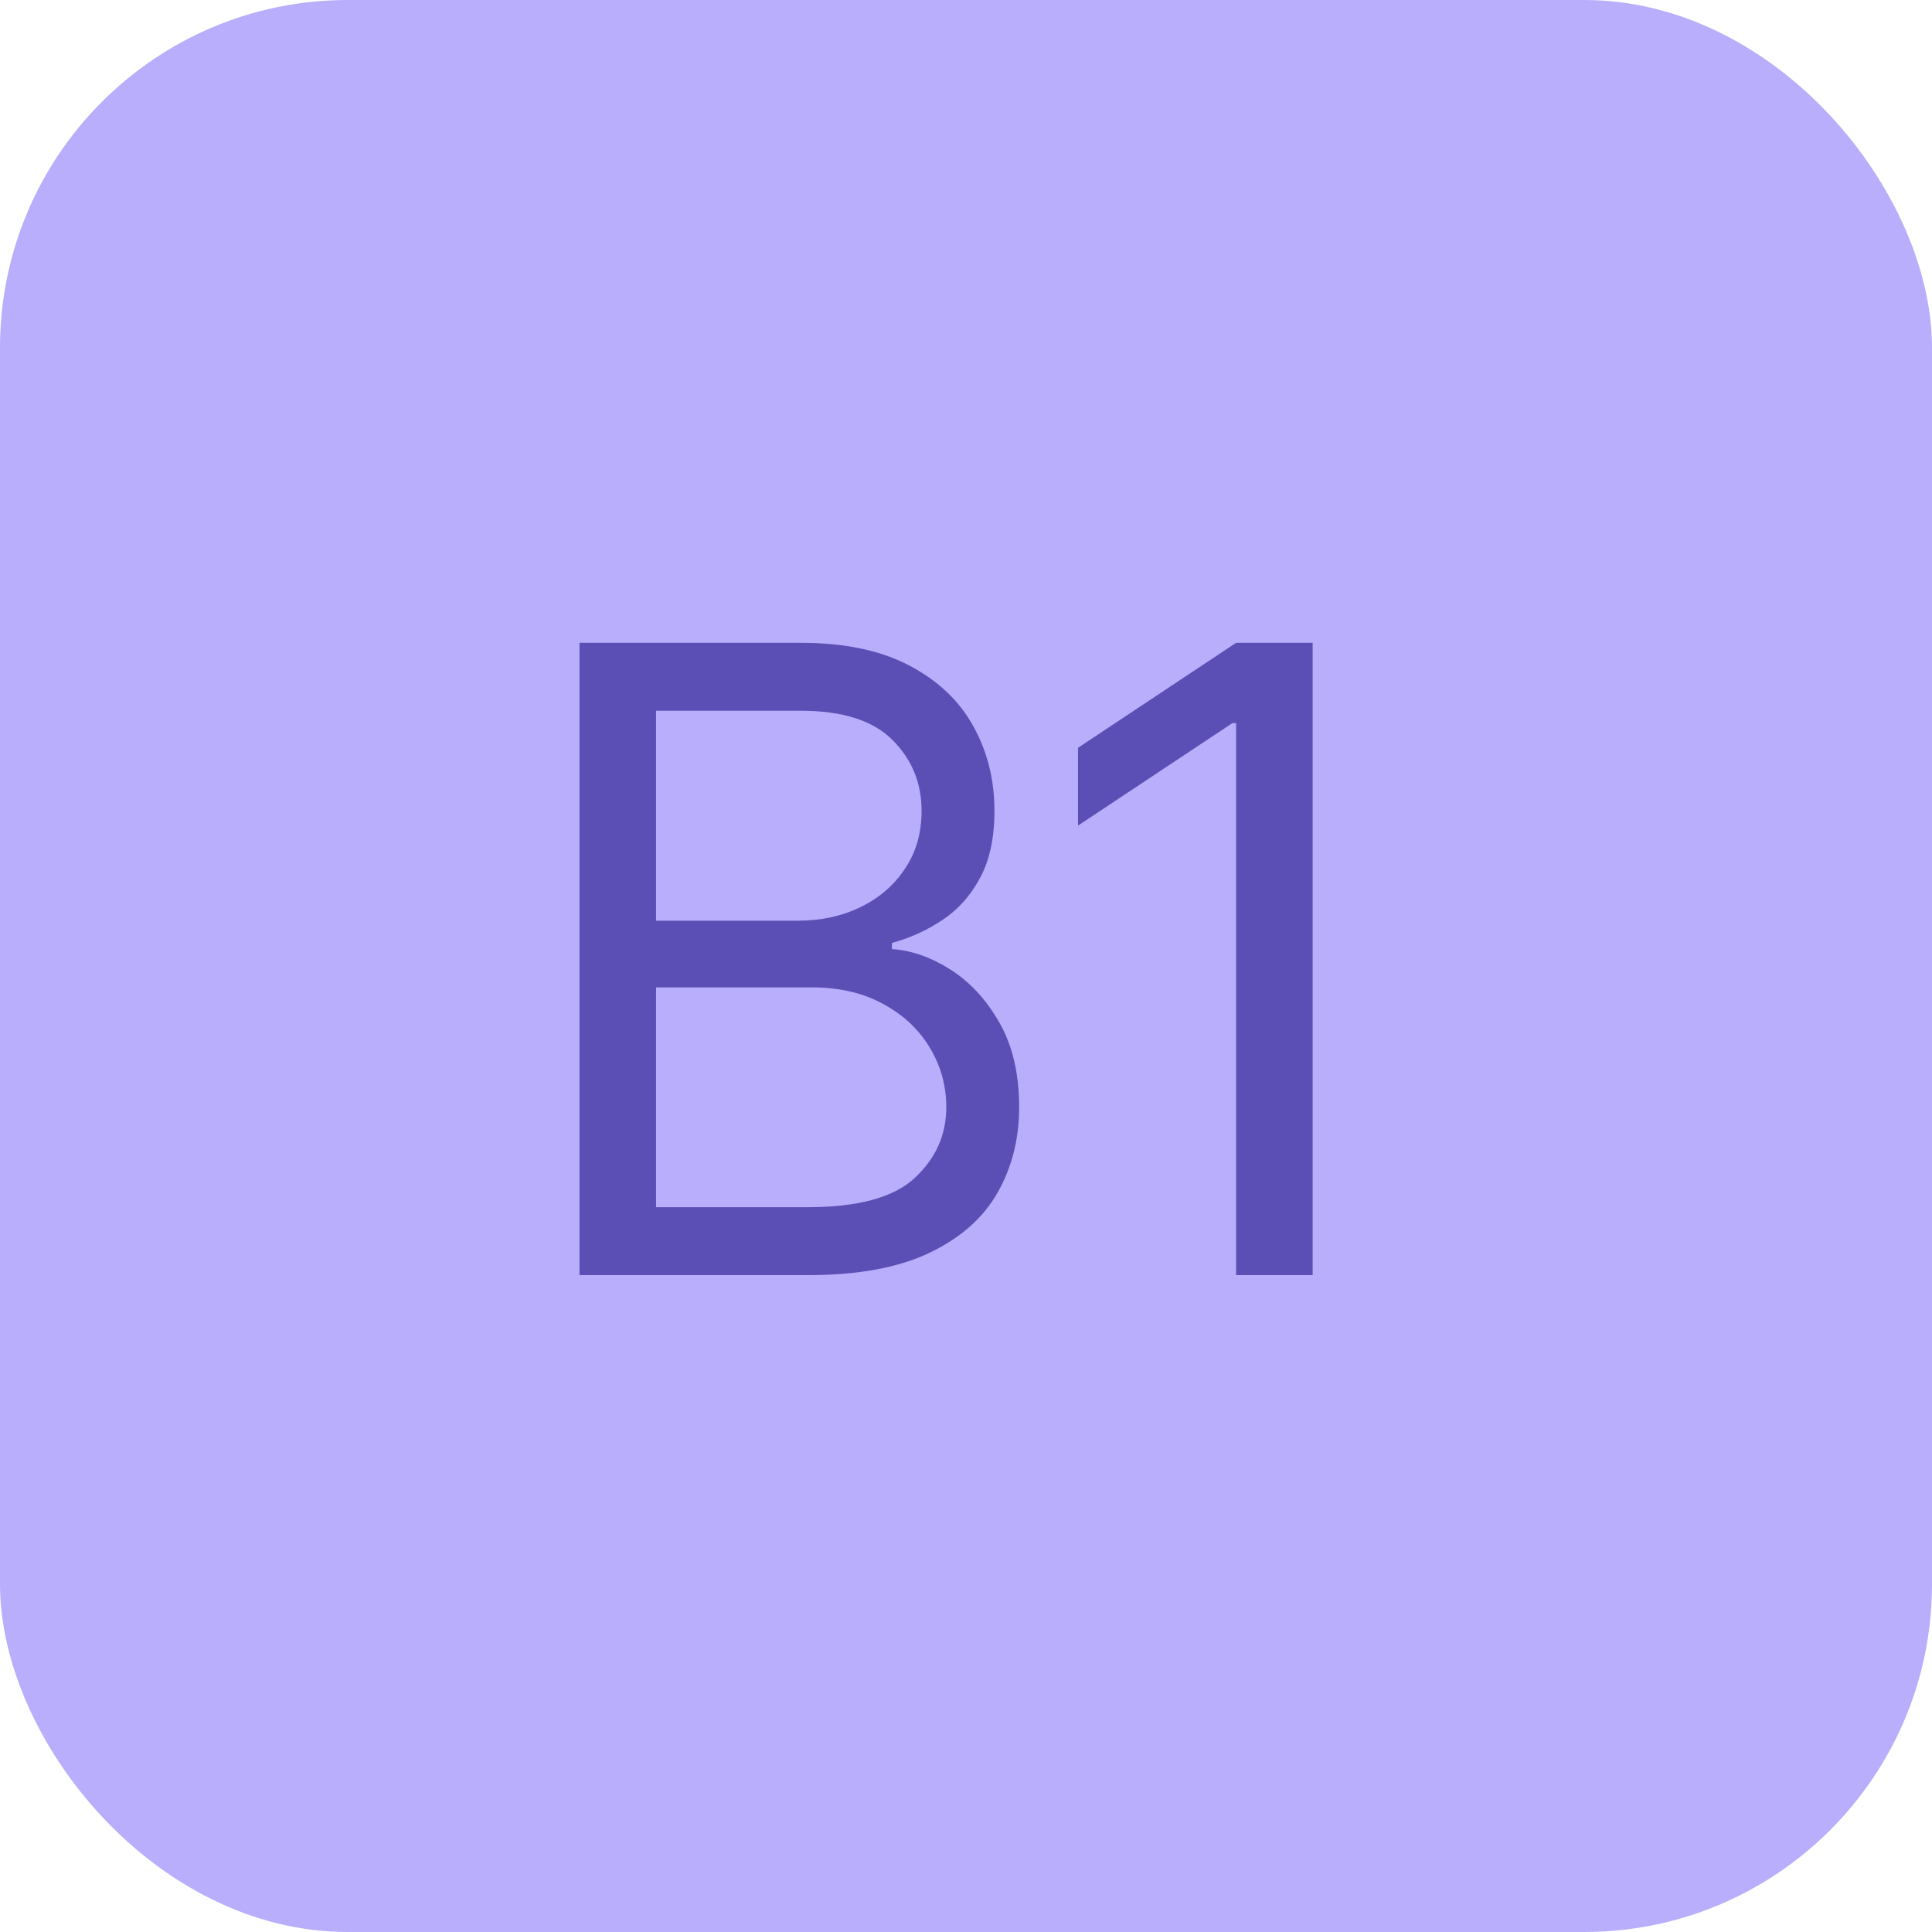
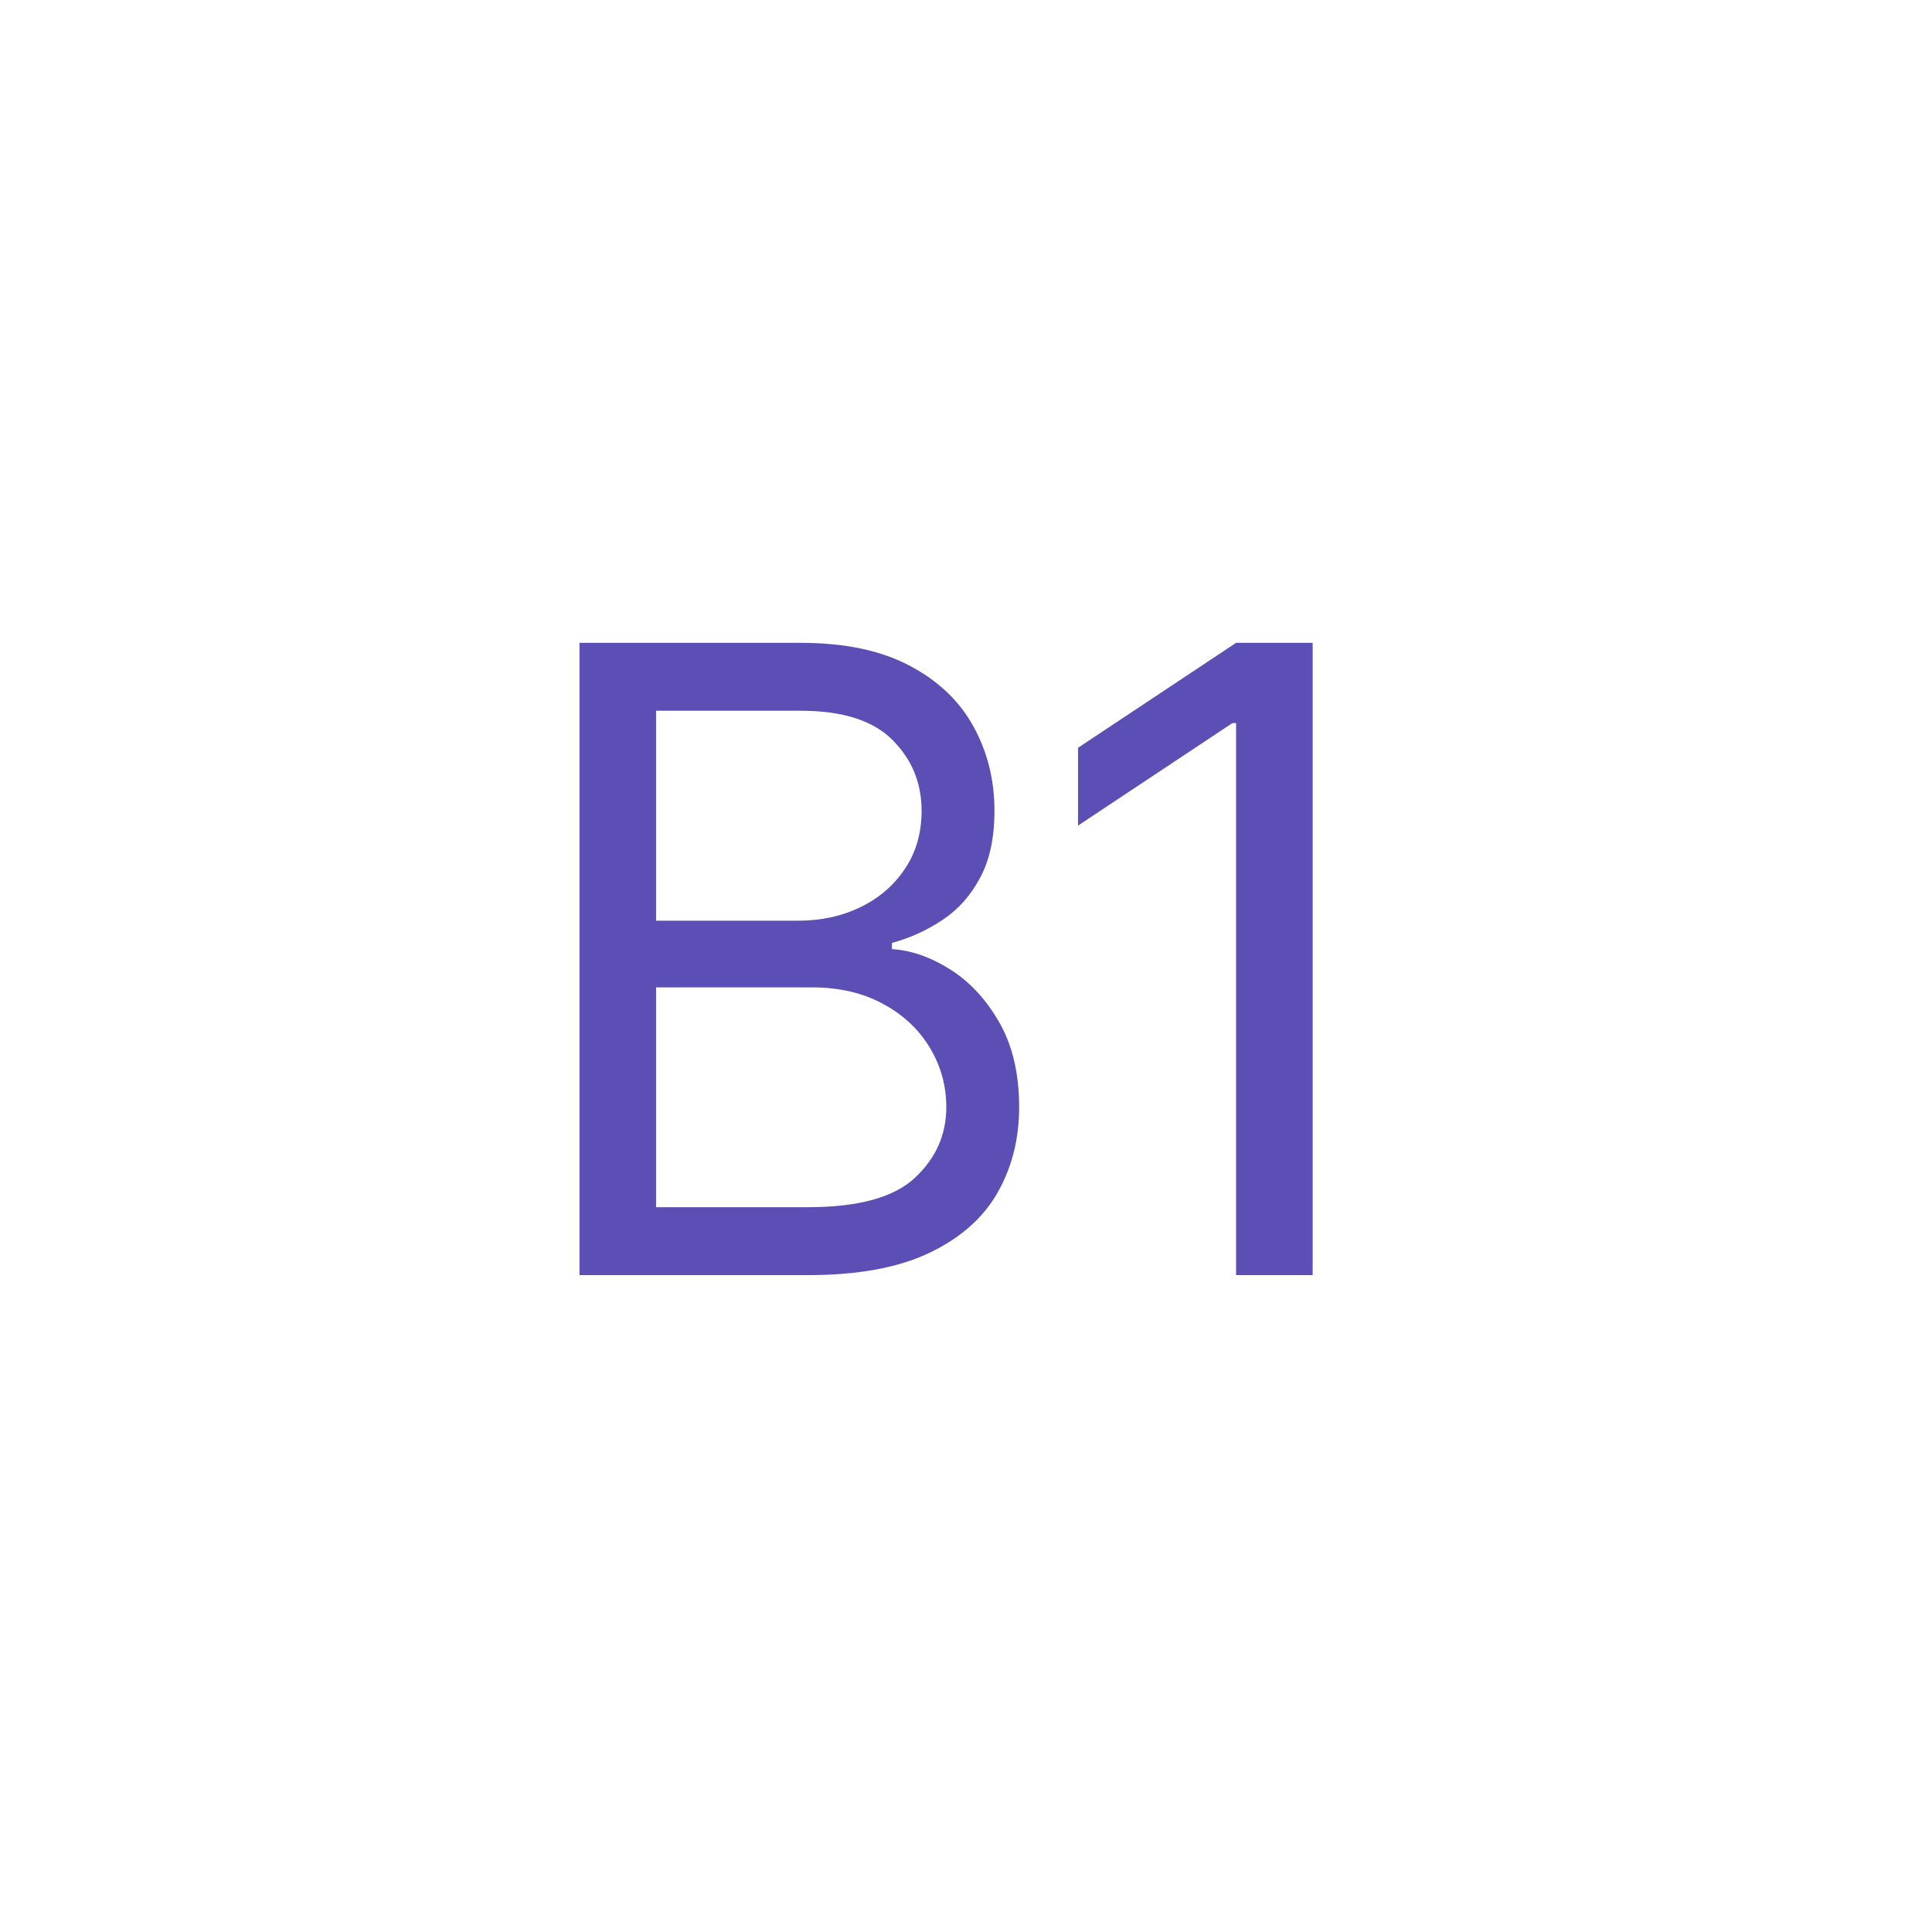
<svg xmlns="http://www.w3.org/2000/svg" width="100" height="100" viewBox="0 0 100 100" fill="none">
-   <rect width="100" height="100" rx="18" fill="#B8AEFC" />
  <path d="M29.995 66V33.273H41.437C43.717 33.273 45.597 33.667 47.078 34.455C48.559 35.233 49.661 36.282 50.386 37.603C51.11 38.914 51.473 40.368 51.473 41.966C51.473 43.372 51.222 44.533 50.721 45.45C50.231 46.366 49.582 47.09 48.772 47.623C47.973 48.156 47.105 48.55 46.167 48.805V49.125C47.169 49.189 48.175 49.541 49.187 50.18C50.2 50.819 51.046 51.735 51.728 52.928C52.41 54.121 52.751 55.581 52.751 57.307C52.751 58.947 52.378 60.423 51.632 61.733C50.887 63.044 49.709 64.082 48.101 64.849C46.492 65.617 44.399 66 41.821 66H29.995ZM33.958 62.484H41.821C44.409 62.484 46.247 61.984 47.334 60.982C48.431 59.97 48.98 58.745 48.98 57.307C48.98 56.199 48.697 55.176 48.133 54.239C47.568 53.291 46.764 52.534 45.72 51.969C44.676 51.394 43.44 51.106 42.012 51.106H33.958V62.484ZM33.958 47.655H41.309C42.502 47.655 43.578 47.42 44.537 46.952C45.507 46.483 46.274 45.822 46.838 44.97C47.414 44.118 47.701 43.117 47.701 41.966C47.701 40.528 47.201 39.308 46.199 38.306C45.198 37.294 43.61 36.788 41.437 36.788H33.958V47.655ZM67.943 33.273V66H63.98V37.428H63.788L55.798 42.733V38.706L63.98 33.273H67.943Z" fill="#5B4EB4" />
</svg>